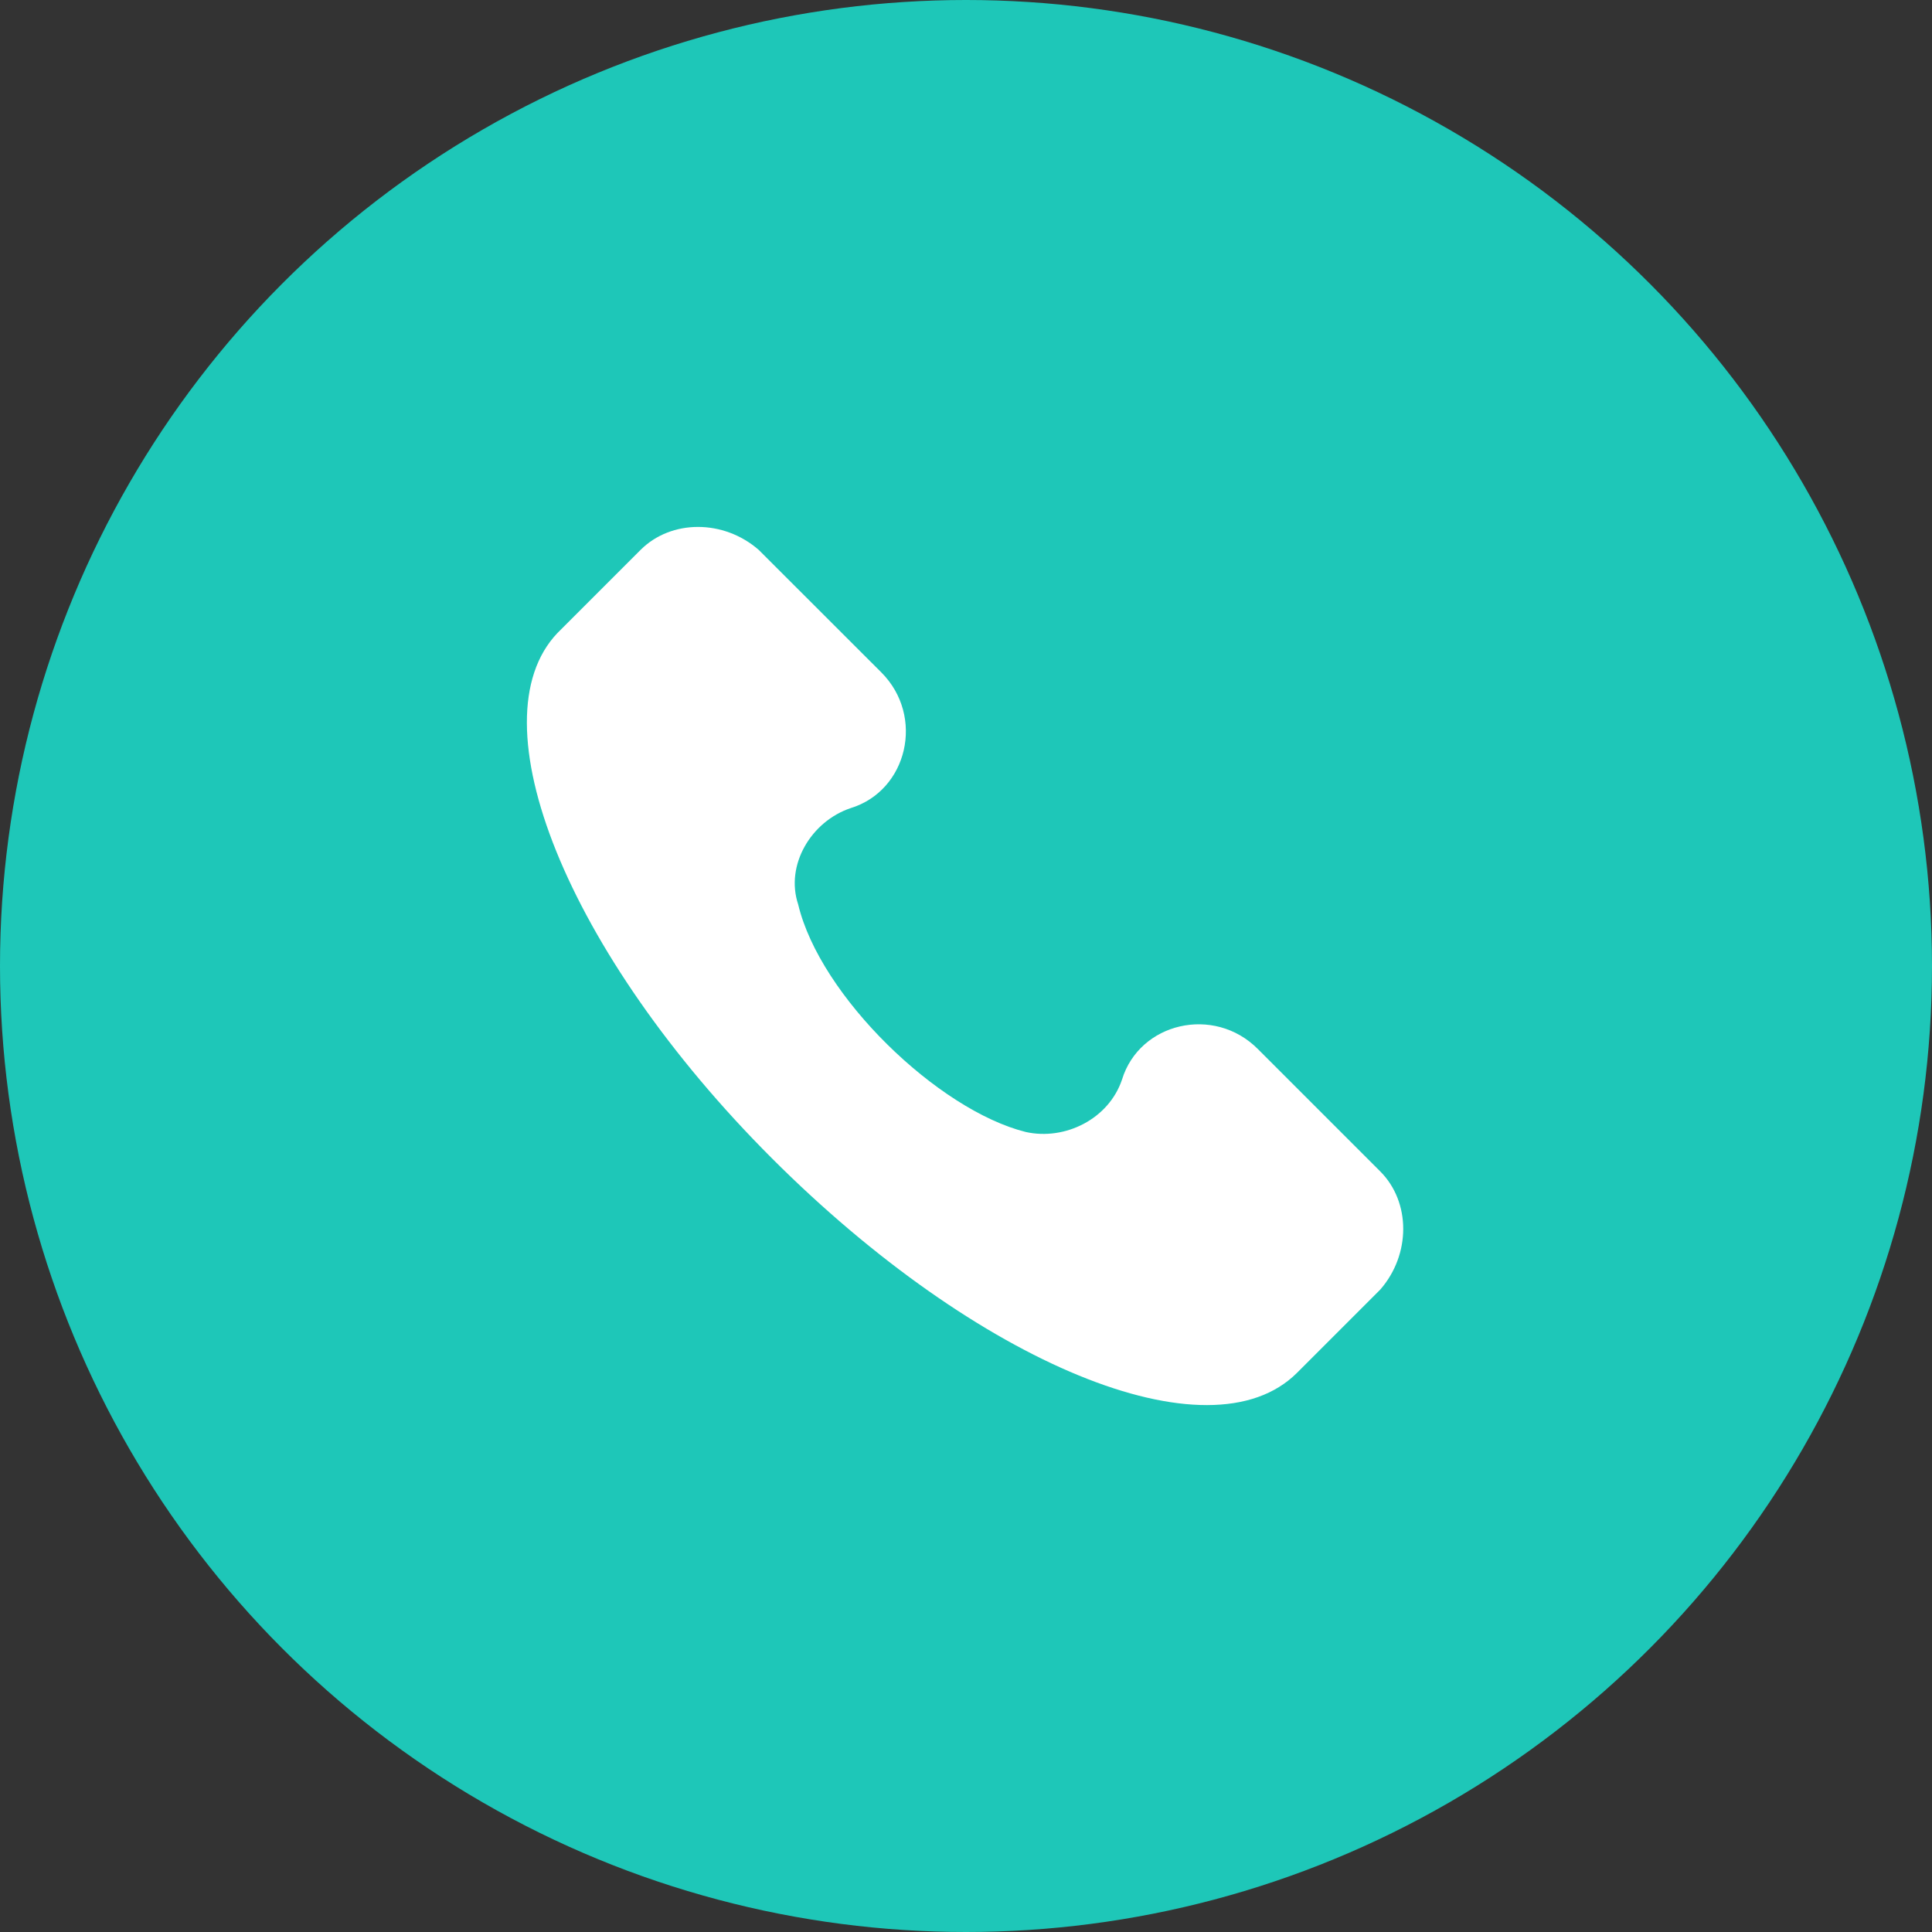
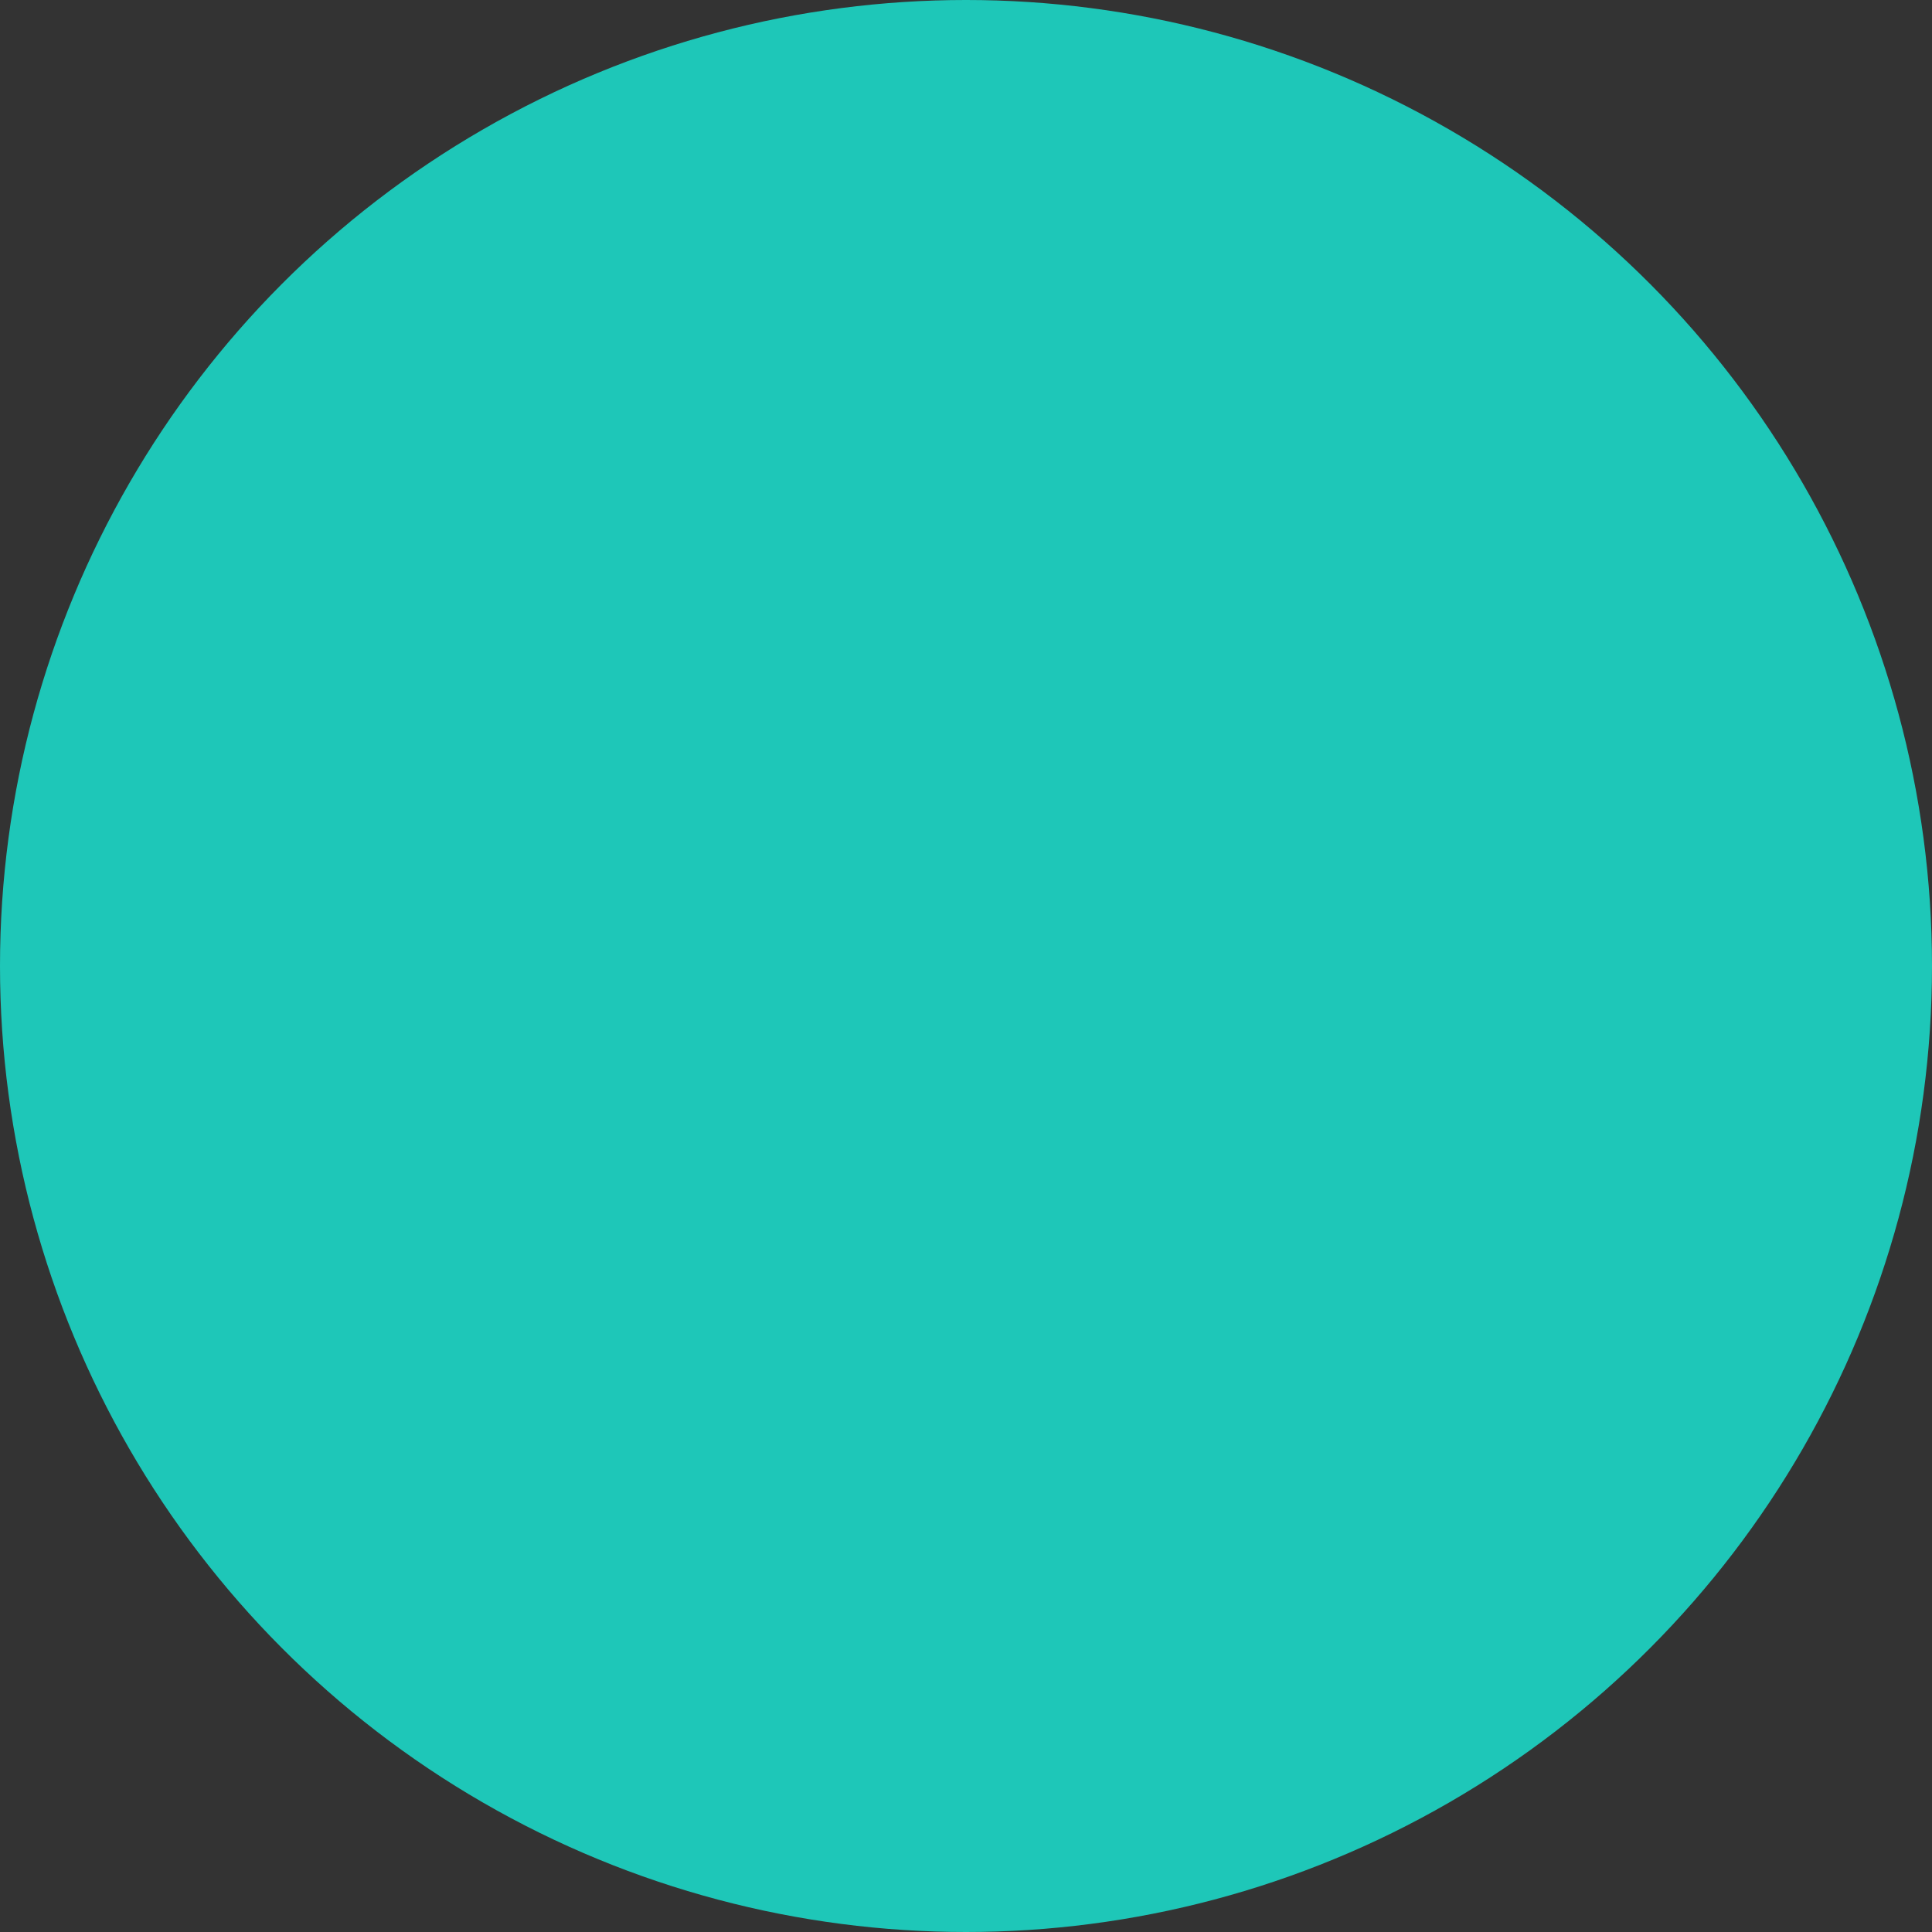
<svg xmlns="http://www.w3.org/2000/svg" width="22" height="22" viewBox="0 0 22 22" fill="none">
  <rect x="0" y="0" width="22" height="22" fill="#333333" stroke="none" />
  <circle cx="11" cy="11" r="11" fill="#1EC7B8" />
-   <path d="M15.717 13.339L14.322 11.944C13.823 11.445 12.976 11.644 12.777 12.292C12.627 12.741 12.129 12.99 11.68 12.89C10.683 12.641 9.338 11.345 9.089 10.299C8.939 9.85 9.238 9.352 9.687 9.202C10.335 9.003 10.534 8.156 10.036 7.657L8.64 6.262C8.241 5.913 7.643 5.913 7.294 6.262L6.347 7.209C5.4 8.205 6.447 10.847 8.79 13.19C11.132 15.532 13.774 16.628 14.77 15.632L15.717 14.685C16.066 14.286 16.066 13.688 15.717 13.339Z" fill="white" />
</svg>